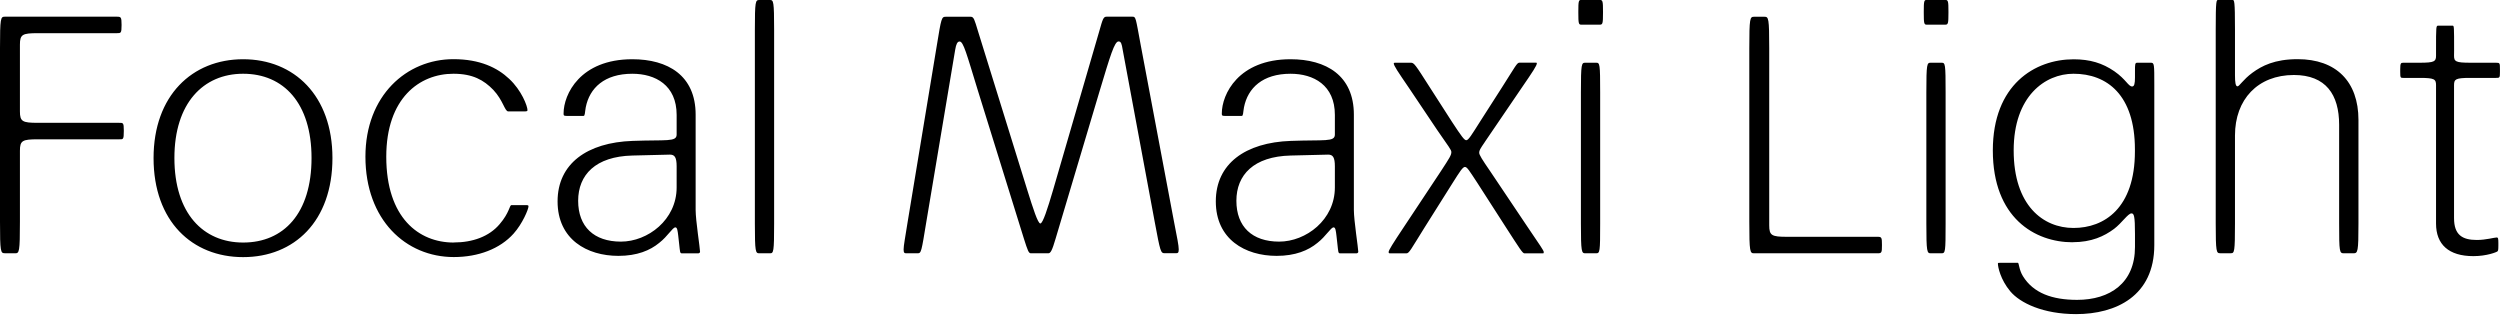
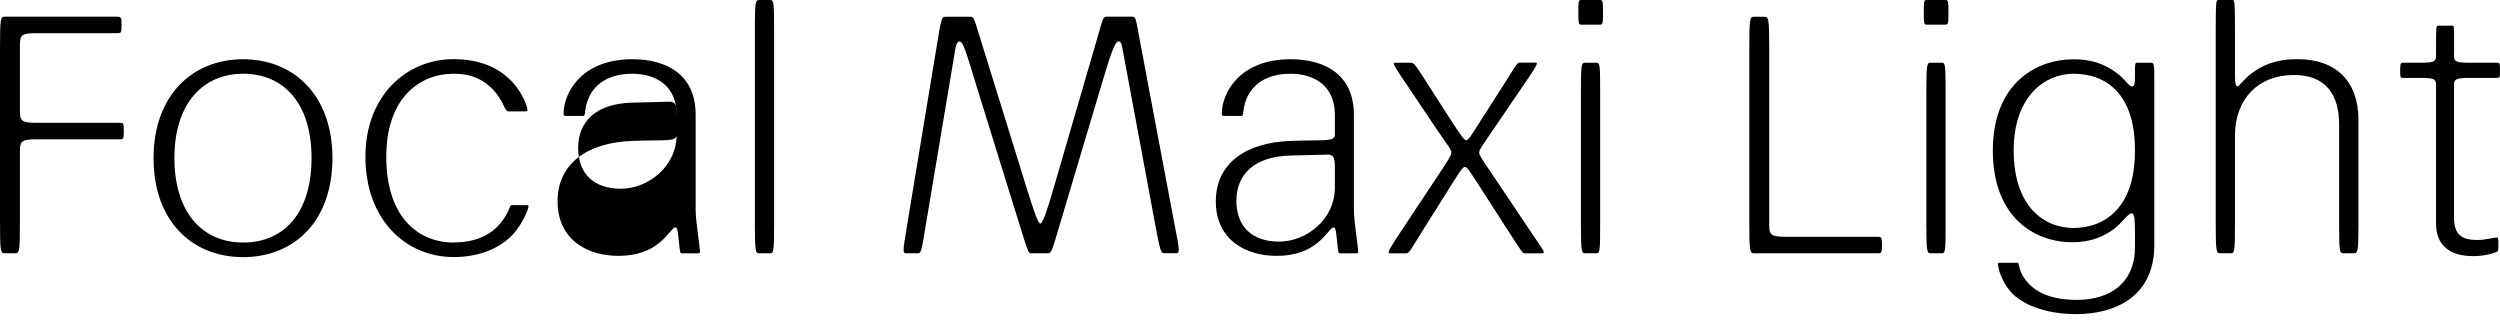
<svg xmlns="http://www.w3.org/2000/svg" width="379.008" height="49.44" viewBox="0 0 379.008 49.44" version="1.1">
-   <path d="M0.72,11.04 l1.58,0 c0.62,0,0.72,0.19,0.72,4.8 l0,10.75 c0,1.54,0.38,1.73,2.69,1.73 l12.29,0 c0.67,0,0.77,-0.1,0.77,1.25 l0,0.1 c0,1.2,-0.1,1.15,-0.77,1.15 l-12.29,0 c-2.3,0,-2.69,0.19,-2.69,1.73 l0,10.13 c0,1.54,0.38,1.73,2.69,1.73 l12,0 c0.62,0,0.72,0,0.72,1.2 l0,0.1 c0,1.15,-0.1,1.2,-0.72,1.2 l-16.99,0 c-0.62,0,-0.72,-0.19,-0.72,-4.8 l0,-26.26 c0,-4.61,0.1,-4.8,0.72,-4.8 Z M36.86,40.46 c-7.73,0,-13.58,-5.52,-13.58,-14.98 c0,-9.6,5.86,-15.02,13.58,-15.02 c7.73,0,13.54,5.42,13.54,15.02 c0,9.46,-5.81,14.98,-13.54,14.98 Z M36.86,12.67 c-6.05,0,-10.42,4.42,-10.42,12.82 c0,8.3,4.37,12.77,10.42,12.77 c6.14,0,10.37,-4.46,10.37,-12.77 c0,-8.4,-4.22,-12.82,-10.37,-12.82 Z M68.78,12.67 c-5.28,0,-10.22,3.74,-10.22,13.01 c0,8.88,5.04,12.58,10.18,12.58 c2.93,0,4.61,-0.96,6.05,-2.45 c1.49,-1.58,1.73,-3.26,2.26,-3.26 l2.54,0 c0.34,0,0.38,0.1,0.38,0.19 c0,0.62,-0.91,3.02,-2.78,4.75 c-1.78,1.68,-4.42,2.98,-8.45,2.98 c-7.1,0,-13.34,-5.52,-13.34,-14.78 c0,-9.6,6.14,-15.22,13.39,-15.22 c3.74,0,7.01,1.25,9.07,3.55 c1.34,1.49,2.26,3.7,2.26,4.13 c0,0.14,-0.05,0.19,-0.29,0.19 l-2.3,0 c-0.29,0,-0.29,-1.15,-1.78,-2.88 c-1.58,-1.87,-4.08,-2.78,-6.96,-2.78 Z M102.58,29.04 c0,-1.15,-1.58,-0.77,-6.67,-0.96 c-6.91,-0.24,-11.38,-3.46,-11.38,-9.17 c0,-5.76,4.46,-8.26,9.22,-8.26 c2.83,0,4.8,0.82,6.19,1.97 c1.3,1.01,2.02,2.35,2.45,2.35 c0.29,0,0.34,-0.53,0.43,-1.25 l0.14,-1.25 c0.14,-1.2,0.1,-1.44,0.43,-1.44 l2.45,0 c0.14,0,0.29,0.1,0.29,0.24 c0,0.53,-0.67,4.75,-0.67,6.34 l0,14.45 c0,5.95,-4.22,8.4,-9.6,8.4 c-7.92,0,-10.42,-5.33,-10.42,-8.21 c0,-0.29,0,-0.38,0.43,-0.38 l2.59,0 c0.24,0,0.19,0.48,0.34,1.3 c0.58,2.93,2.83,5.09,7.06,5.09 c3.5,0,6.72,-1.73,6.72,-6.24 Z M102.58,21.02 c0,-4.9,-4.37,-8.21,-8.45,-8.21 c-4.08,0,-6.48,2.26,-6.48,6.19 c0,3.94,2.64,6.72,8.21,6.86 l5.71,0.14 c0.72,0,1.01,-0.43,1.01,-1.78 Z M117.36,44.93 c0,4.32,-0.1,4.51,-0.62,4.51 l-1.63,0 c-0.58,0,-0.67,-0.19,-0.67,-4.51 l0,-29.38 c0,-4.32,0.1,-4.51,0.67,-4.51 l1.63,0 c0.53,0,0.62,0.19,0.62,4.51 Z M166.7,35.62 c1.63,5.42,2.26,7.54,2.88,7.54 c0.38,0,0.48,-0.38,0.62,-1.25 l4.85,-26.06 c0.86,-4.61,0.91,-4.8,1.54,-4.8 l1.68,0 c0.29,0,0.43,0.05,0.43,0.58 c0,0.58,-0.24,1.78,-0.72,4.22 l-5.04,26.74 c-0.77,4.13,-0.72,4.32,-1.25,4.32 l-3.94,0 c-0.48,0,-0.58,-0.38,-1.1,-2.21 l-7.01,-24.1 c-0.82,-2.78,-1.54,-5.04,-1.92,-5.04 c-0.38,0,-1.1,2.26,-1.97,5.04 l-7.49,24.14 c-0.53,1.73,-0.62,2.16,-1.1,2.16 l-3.79,0 c-0.62,0,-0.67,-0.19,-1.34,-4.32 l-4.42,-26.74 c-0.38,-2.4,-0.62,-3.65,-0.62,-4.22 c0,-0.53,0.14,-0.58,0.43,-0.58 l1.68,0 c0.58,0,0.58,0.19,1.34,4.8 l4.37,26.06 c0.14,0.86,0.34,1.25,0.67,1.25 c0.58,0,1.06,-1.87,2.74,-7.34 l7.01,-22.56 c0.58,-1.82,0.72,-2.21,1.06,-2.21 l2.64,0 c0.34,0,0.58,0.43,1.1,2.21 Z M202.37,29.04 c0,-1.15,-1.58,-0.77,-6.67,-0.96 c-6.91,-0.24,-11.38,-3.46,-11.38,-9.17 c0,-5.76,4.46,-8.26,9.22,-8.26 c2.83,0,4.8,0.82,6.19,1.97 c1.3,1.01,2.02,2.35,2.45,2.35 c0.29,0,0.34,-0.53,0.43,-1.25 l0.14,-1.25 c0.14,-1.2,0.1,-1.44,0.43,-1.44 l2.45,0 c0.14,0,0.29,0.1,0.29,0.24 c0,0.53,-0.67,4.75,-0.67,6.34 l0,14.45 c0,5.95,-4.22,8.4,-9.6,8.4 c-7.92,0,-10.42,-5.33,-10.42,-8.21 c0,-0.29,0,-0.38,0.43,-0.38 l2.59,0 c0.24,0,0.19,0.48,0.34,1.3 c0.58,2.93,2.83,5.09,7.06,5.09 c3.5,0,6.72,-1.73,6.72,-6.24 Z M202.37,21.02 c0,-4.9,-4.37,-8.21,-8.45,-8.21 c-4.08,0,-6.48,2.26,-6.48,6.19 c0,3.94,2.64,6.72,8.21,6.86 l5.71,0.14 c0.72,0,1.01,-0.43,1.01,-1.78 Z M225.12,27.94 l5.52,8.11 c1.78,2.59,2.35,3.46,2.35,3.79 c0,0.1,-0.05,0.1,-0.19,0.1 l-2.45,0 c-0.38,0,-0.62,-0.58,-2.64,-3.74 l-3.26,-5.09 c-1.34,-2.11,-1.82,-2.93,-2.16,-2.93 c-0.29,0,-0.72,0.58,-2.16,2.78 l-3.36,5.23 c-2.26,3.55,-2.4,3.74,-2.88,3.74 l-2.35,0 c-0.14,0,-0.24,0,-0.24,-0.1 c0,-0.34,0.58,-1.2,2.35,-3.79 l4.22,-6.29 c1.78,-2.59,2.16,-3.02,2.16,-3.36 c0,-0.48,-0.29,-0.91,-1.54,-2.83 l-5.57,-8.4 c-1.82,-2.74,-2.4,-3.65,-2.4,-3.94 c0,-0.1,0.05,-0.19,0.19,-0.19 l2.5,0 c0.43,0,0.67,0.58,2.74,3.89 l4.32,6.86 c1.06,1.68,1.49,2.35,1.82,2.35 c0.34,0,0.67,-0.58,1.87,-2.4 l4.32,-6.72 c2.11,-3.26,2.54,-3.98,2.83,-3.98 l2.83,0 c0.05,0,0.1,0.05,0.1,0.19 c0,0.24,-0.53,0.96,-2.54,3.94 l-5.57,8.3 c-1.25,1.82,-1.68,2.5,-1.68,2.83 c0,0.34,0.14,0.58,0.86,1.63 Z M242.54,45.7 c0.43,0,0.48,0.19,0.48,1.78 l0,0.24 c0,1.54,-0.05,1.73,-0.48,1.73 l-2.83,0 c-0.38,0,-0.43,-0.19,-0.43,-1.73 l0,-0.24 c0,-1.58,0.05,-1.78,0.43,-1.78 Z M242.59,15.55 l0,19.87 c0,4.37,-0.05,4.51,-0.62,4.51 l-1.63,0 c-0.58,0,-0.67,-0.14,-0.67,-4.51 l0,-19.87 c0,-4.32,0.1,-4.51,0.67,-4.51 l1.63,0 c0.58,0,0.62,0.19,0.62,4.51 Z M265.92,46.9 c-0.62,0,-0.72,-0.19,-0.72,-4.8 l0,-26.26 c0,-4.61,0.1,-4.8,0.72,-4.8 l18.77,0 c0.58,0,0.62,0.14,0.62,1.2 l0,0.1 c0,1.06,-0.05,1.2,-0.62,1.2 l-13.78,0 c-2.3,0,-2.69,0.19,-2.69,1.73 l0,26.83 c0,4.61,-0.1,4.8,-0.72,4.8 Z M294.91,45.7 c0.43,0,0.48,0.19,0.48,1.78 l0,0.24 c0,1.54,-0.05,1.73,-0.48,1.73 l-2.83,0 c-0.38,0,-0.43,-0.19,-0.43,-1.73 l0,-0.24 c0,-1.58,0.05,-1.78,0.43,-1.78 Z M294.96,15.55 l0,19.87 c0,4.37,-0.05,4.51,-0.62,4.51 l-1.63,0 c-0.58,0,-0.67,-0.14,-0.67,-4.51 l0,-19.87 c0,-4.32,0.1,-4.51,0.67,-4.51 l1.63,0 c0.58,0,0.62,0.19,0.62,4.51 Z M314.21,12.72 c2.88,0,4.8,0.91,6.29,2.02 c1.2,0.91,2.11,2.35,2.64,2.35 c0.38,0,0.53,-0.38,0.53,-3.12 l0,-1.97 c0,-5.47,-3.79,-8.02,-8.78,-8.02 c-3.74,0,-6.62,1.01,-8.21,3.6 c-0.62,1.01,-0.58,2.02,-0.77,2.02 l-2.64,0 c-0.34,0,-0.38,0,-0.38,-0.14 c0,-0.48,0.38,-2.4,1.87,-4.18 c1.49,-1.78,4.99,-3.46,9.98,-3.46 c6.05,0,11.86,2.74,11.86,10.46 l0,24.29 c0,3.17,0,3.36,-0.53,3.36 l-2.06,0 c-0.34,0,-0.34,-0.24,-0.34,-1.3 l0,-0.91 c0,-0.96,-0.1,-1.39,-0.43,-1.39 c-0.58,0,-0.91,1.06,-2.69,2.3 c-1.82,1.25,-3.7,1.82,-6.19,1.82 c-5.86,0,-12.24,-3.84,-12.24,-13.82 c0,-10.22,6.38,-13.92,12.1,-13.92 Z M314.35,14.88 c-4.61,0,-9.07,3.41,-9.07,11.76 c0,8.21,4.75,11.62,9.07,11.62 c5.09,0,9.31,-3.22,9.31,-11.47 l0,-0.29 c0,-8.64,-4.66,-11.62,-9.31,-11.62 Z M338.83,28.9 c0,5.47,3.46,9.17,8.93,9.17 c4.85,0,6.86,-2.98,6.86,-7.54 l0,-14.98 c0,-4.32,0.05,-4.51,0.72,-4.51 l1.44,0 c0.67,0,0.77,0.19,0.77,4.51 l0,15.7 c0,5.86,-3.41,9.22,-9.22,9.22 c-3.5,0,-5.42,-1.01,-6.86,-2.06 c-1.44,-1.06,-1.97,-2.06,-2.26,-2.06 c-0.29,0,-0.38,0.58,-0.38,1.68 l0,6.91 c0,4.46,-0.1,4.51,-0.38,4.51 l-2.16,0 c-0.29,0,-0.38,-0.05,-0.38,-4.51 l0,-29.38 c0,-4.32,0.1,-4.51,0.67,-4.51 l1.63,0 c0.53,0,0.62,0.19,0.62,4.51 Z M372.05,41.76 c0,3.74,0,3.79,-0.24,3.79 l-2.16,0 c-0.34,0,-0.34,-0.05,-0.34,-3.79 l0,-0.77 c0,-0.86,-0.24,-1.06,-2.45,-1.06 l-2.5,0 c-0.38,0,-0.48,-0.05,-0.48,-1.01 l0,-0.38 c0,-0.91,0.05,-0.91,0.48,-0.91 l2.5,0 c2.21,0,2.45,-0.19,2.45,-1.1 l0,-20.98 c0,-3.17,1.92,-4.94,5.66,-4.94 c2.06,0,3.55,0.62,3.65,0.72 c0.1,0.1,0.14,0.19,0.14,0.91 l0,0.38 c0,0.67,-0.05,0.82,-0.24,0.82 c-0.38,0,-1.63,-0.38,-3.02,-0.38 c-2.21,0,-3.46,0.77,-3.46,3.31 l0,20.16 c0,0.91,0.24,1.1,2.45,1.1 l3.89,0 c0.58,0,0.62,0,0.62,0.91 l0,0.38 c0,0.96,0,1.01,-0.62,1.01 l-3.89,0 c-2.21,0,-2.45,0.19,-2.45,1.06 Z M372.05,41.76" fill="rgb(0,0,0)" transform="matrix(1,0,0,-1,0.0,49.44)" />
+   <path d="M0.72,11.04 l1.58,0 c0.62,0,0.72,0.19,0.72,4.8 l0,10.75 c0,1.54,0.38,1.73,2.69,1.73 l12.29,0 c0.67,0,0.77,-0.1,0.77,1.25 l0,0.1 c0,1.2,-0.1,1.15,-0.77,1.15 l-12.29,0 c-2.3,0,-2.69,0.19,-2.69,1.73 l0,10.13 c0,1.54,0.38,1.73,2.69,1.73 l12,0 c0.62,0,0.72,0,0.72,1.2 l0,0.1 c0,1.15,-0.1,1.2,-0.72,1.2 l-16.99,0 c-0.62,0,-0.72,-0.19,-0.72,-4.8 l0,-26.26 c0,-4.61,0.1,-4.8,0.72,-4.8 Z M36.86,40.46 c-7.73,0,-13.58,-5.52,-13.58,-14.98 c0,-9.6,5.86,-15.02,13.58,-15.02 c7.73,0,13.54,5.42,13.54,15.02 c0,9.46,-5.81,14.98,-13.54,14.98 Z M36.86,12.67 c-6.05,0,-10.42,4.42,-10.42,12.82 c0,8.3,4.37,12.77,10.42,12.77 c6.14,0,10.37,-4.46,10.37,-12.77 c0,-8.4,-4.22,-12.82,-10.37,-12.82 Z M68.78,12.67 c-5.28,0,-10.22,3.74,-10.22,13.01 c0,8.88,5.04,12.58,10.18,12.58 c2.93,0,4.61,-0.96,6.05,-2.45 c1.49,-1.58,1.73,-3.26,2.26,-3.26 l2.54,0 c0.34,0,0.38,0.1,0.38,0.19 c0,0.62,-0.91,3.02,-2.78,4.75 c-1.78,1.68,-4.42,2.98,-8.45,2.98 c-7.1,0,-13.34,-5.52,-13.34,-14.78 c0,-9.6,6.14,-15.22,13.39,-15.22 c3.74,0,7.01,1.25,9.07,3.55 c1.34,1.49,2.26,3.7,2.26,4.13 c0,0.14,-0.05,0.19,-0.29,0.19 l-2.3,0 c-0.29,0,-0.29,-1.15,-1.78,-2.88 c-1.58,-1.87,-4.08,-2.78,-6.96,-2.78 Z M102.58,29.04 c0,-1.15,-1.58,-0.77,-6.67,-0.96 c-6.91,-0.24,-11.38,-3.46,-11.38,-9.17 c0,-5.76,4.46,-8.26,9.22,-8.26 c2.83,0,4.8,0.82,6.19,1.97 c1.3,1.01,2.02,2.35,2.45,2.35 c0.29,0,0.34,-0.53,0.43,-1.25 l0.14,-1.25 c0.14,-1.2,0.1,-1.44,0.43,-1.44 l2.45,0 c0.14,0,0.29,0.1,0.29,0.24 c0,0.53,-0.67,4.75,-0.67,6.34 l0,14.45 c0,5.95,-4.22,8.4,-9.6,8.4 c-7.92,0,-10.42,-5.33,-10.42,-8.21 c0,-0.29,0,-0.38,0.43,-0.38 l2.59,0 c0.24,0,0.19,0.48,0.34,1.3 c0.58,2.93,2.83,5.09,7.06,5.09 c3.5,0,6.72,-1.73,6.72,-6.24 Z c0,-4.9,-4.37,-8.21,-8.45,-8.21 c-4.08,0,-6.48,2.26,-6.48,6.19 c0,3.94,2.64,6.72,8.21,6.86 l5.71,0.14 c0.72,0,1.01,-0.43,1.01,-1.78 Z M117.36,44.93 c0,4.32,-0.1,4.51,-0.62,4.51 l-1.63,0 c-0.58,0,-0.67,-0.19,-0.67,-4.51 l0,-29.38 c0,-4.32,0.1,-4.51,0.67,-4.51 l1.63,0 c0.53,0,0.62,0.19,0.62,4.51 Z M166.7,35.62 c1.63,5.42,2.26,7.54,2.88,7.54 c0.38,0,0.48,-0.38,0.62,-1.25 l4.85,-26.06 c0.86,-4.61,0.91,-4.8,1.54,-4.8 l1.68,0 c0.29,0,0.43,0.05,0.43,0.58 c0,0.58,-0.24,1.78,-0.72,4.22 l-5.04,26.74 c-0.77,4.13,-0.72,4.32,-1.25,4.32 l-3.94,0 c-0.48,0,-0.58,-0.38,-1.1,-2.21 l-7.01,-24.1 c-0.82,-2.78,-1.54,-5.04,-1.92,-5.04 c-0.38,0,-1.1,2.26,-1.97,5.04 l-7.49,24.14 c-0.53,1.73,-0.62,2.16,-1.1,2.16 l-3.79,0 c-0.62,0,-0.67,-0.19,-1.34,-4.32 l-4.42,-26.74 c-0.38,-2.4,-0.62,-3.65,-0.62,-4.22 c0,-0.53,0.14,-0.58,0.43,-0.58 l1.68,0 c0.58,0,0.58,0.19,1.34,4.8 l4.37,26.06 c0.14,0.86,0.34,1.25,0.67,1.25 c0.58,0,1.06,-1.87,2.74,-7.34 l7.01,-22.56 c0.58,-1.82,0.72,-2.21,1.06,-2.21 l2.64,0 c0.34,0,0.58,0.43,1.1,2.21 Z M202.37,29.04 c0,-1.15,-1.58,-0.77,-6.67,-0.96 c-6.91,-0.24,-11.38,-3.46,-11.38,-9.17 c0,-5.76,4.46,-8.26,9.22,-8.26 c2.83,0,4.8,0.82,6.19,1.97 c1.3,1.01,2.02,2.35,2.45,2.35 c0.29,0,0.34,-0.53,0.43,-1.25 l0.14,-1.25 c0.14,-1.2,0.1,-1.44,0.43,-1.44 l2.45,0 c0.14,0,0.29,0.1,0.29,0.24 c0,0.53,-0.67,4.75,-0.67,6.34 l0,14.45 c0,5.95,-4.22,8.4,-9.6,8.4 c-7.92,0,-10.42,-5.33,-10.42,-8.21 c0,-0.29,0,-0.38,0.43,-0.38 l2.59,0 c0.24,0,0.19,0.48,0.34,1.3 c0.58,2.93,2.83,5.09,7.06,5.09 c3.5,0,6.72,-1.73,6.72,-6.24 Z M202.37,21.02 c0,-4.9,-4.37,-8.21,-8.45,-8.21 c-4.08,0,-6.48,2.26,-6.48,6.19 c0,3.94,2.64,6.72,8.21,6.86 l5.71,0.14 c0.72,0,1.01,-0.43,1.01,-1.78 Z M225.12,27.94 l5.52,8.11 c1.78,2.59,2.35,3.46,2.35,3.79 c0,0.1,-0.05,0.1,-0.19,0.1 l-2.45,0 c-0.38,0,-0.62,-0.58,-2.64,-3.74 l-3.26,-5.09 c-1.34,-2.11,-1.82,-2.93,-2.16,-2.93 c-0.29,0,-0.72,0.58,-2.16,2.78 l-3.36,5.23 c-2.26,3.55,-2.4,3.74,-2.88,3.74 l-2.35,0 c-0.14,0,-0.24,0,-0.24,-0.1 c0,-0.34,0.58,-1.2,2.35,-3.79 l4.22,-6.29 c1.78,-2.59,2.16,-3.02,2.16,-3.36 c0,-0.48,-0.29,-0.91,-1.54,-2.83 l-5.57,-8.4 c-1.82,-2.74,-2.4,-3.65,-2.4,-3.94 c0,-0.1,0.05,-0.19,0.19,-0.19 l2.5,0 c0.43,0,0.67,0.58,2.74,3.89 l4.32,6.86 c1.06,1.68,1.49,2.35,1.82,2.35 c0.34,0,0.67,-0.58,1.87,-2.4 l4.32,-6.72 c2.11,-3.26,2.54,-3.98,2.83,-3.98 l2.83,0 c0.05,0,0.1,0.05,0.1,0.19 c0,0.24,-0.53,0.96,-2.54,3.94 l-5.57,8.3 c-1.25,1.82,-1.68,2.5,-1.68,2.83 c0,0.34,0.14,0.58,0.86,1.63 Z M242.54,45.7 c0.43,0,0.48,0.19,0.48,1.78 l0,0.24 c0,1.54,-0.05,1.73,-0.48,1.73 l-2.83,0 c-0.38,0,-0.43,-0.19,-0.43,-1.73 l0,-0.24 c0,-1.58,0.05,-1.78,0.43,-1.78 Z M242.59,15.55 l0,19.87 c0,4.37,-0.05,4.51,-0.62,4.51 l-1.63,0 c-0.58,0,-0.67,-0.14,-0.67,-4.51 l0,-19.87 c0,-4.32,0.1,-4.51,0.67,-4.51 l1.63,0 c0.58,0,0.62,0.19,0.62,4.51 Z M265.92,46.9 c-0.62,0,-0.72,-0.19,-0.72,-4.8 l0,-26.26 c0,-4.61,0.1,-4.8,0.72,-4.8 l18.77,0 c0.58,0,0.62,0.14,0.62,1.2 l0,0.1 c0,1.06,-0.05,1.2,-0.62,1.2 l-13.78,0 c-2.3,0,-2.69,0.19,-2.69,1.73 l0,26.83 c0,4.61,-0.1,4.8,-0.72,4.8 Z M294.91,45.7 c0.43,0,0.48,0.19,0.48,1.78 l0,0.24 c0,1.54,-0.05,1.73,-0.48,1.73 l-2.83,0 c-0.38,0,-0.43,-0.19,-0.43,-1.73 l0,-0.24 c0,-1.58,0.05,-1.78,0.43,-1.78 Z M294.96,15.55 l0,19.87 c0,4.37,-0.05,4.51,-0.62,4.51 l-1.63,0 c-0.58,0,-0.67,-0.14,-0.67,-4.51 l0,-19.87 c0,-4.32,0.1,-4.51,0.67,-4.51 l1.63,0 c0.58,0,0.62,0.19,0.62,4.51 Z M314.21,12.72 c2.88,0,4.8,0.91,6.29,2.02 c1.2,0.91,2.11,2.35,2.64,2.35 c0.38,0,0.53,-0.38,0.53,-3.12 l0,-1.97 c0,-5.47,-3.79,-8.02,-8.78,-8.02 c-3.74,0,-6.62,1.01,-8.21,3.6 c-0.62,1.01,-0.58,2.02,-0.77,2.02 l-2.64,0 c-0.34,0,-0.38,0,-0.38,-0.14 c0,-0.48,0.38,-2.4,1.87,-4.18 c1.49,-1.78,4.99,-3.46,9.98,-3.46 c6.05,0,11.86,2.74,11.86,10.46 l0,24.29 c0,3.17,0,3.36,-0.53,3.36 l-2.06,0 c-0.34,0,-0.34,-0.24,-0.34,-1.3 l0,-0.91 c0,-0.96,-0.1,-1.39,-0.43,-1.39 c-0.58,0,-0.91,1.06,-2.69,2.3 c-1.82,1.25,-3.7,1.82,-6.19,1.82 c-5.86,0,-12.24,-3.84,-12.24,-13.82 c0,-10.22,6.38,-13.92,12.1,-13.92 Z M314.35,14.88 c-4.61,0,-9.07,3.41,-9.07,11.76 c0,8.21,4.75,11.62,9.07,11.62 c5.09,0,9.31,-3.22,9.31,-11.47 l0,-0.29 c0,-8.64,-4.66,-11.62,-9.31,-11.62 Z M338.83,28.9 c0,5.47,3.46,9.17,8.93,9.17 c4.85,0,6.86,-2.98,6.86,-7.54 l0,-14.98 c0,-4.32,0.05,-4.51,0.72,-4.51 l1.44,0 c0.67,0,0.77,0.19,0.77,4.51 l0,15.7 c0,5.86,-3.41,9.22,-9.22,9.22 c-3.5,0,-5.42,-1.01,-6.86,-2.06 c-1.44,-1.06,-1.97,-2.06,-2.26,-2.06 c-0.29,0,-0.38,0.58,-0.38,1.68 l0,6.91 c0,4.46,-0.1,4.51,-0.38,4.51 l-2.16,0 c-0.29,0,-0.38,-0.05,-0.38,-4.51 l0,-29.38 c0,-4.32,0.1,-4.51,0.67,-4.51 l1.63,0 c0.53,0,0.62,0.19,0.62,4.51 Z M372.05,41.76 c0,3.74,0,3.79,-0.24,3.79 l-2.16,0 c-0.34,0,-0.34,-0.05,-0.34,-3.79 l0,-0.77 c0,-0.86,-0.24,-1.06,-2.45,-1.06 l-2.5,0 c-0.38,0,-0.48,-0.05,-0.48,-1.01 l0,-0.38 c0,-0.91,0.05,-0.91,0.48,-0.91 l2.5,0 c2.21,0,2.45,-0.19,2.45,-1.1 l0,-20.98 c0,-3.17,1.92,-4.94,5.66,-4.94 c2.06,0,3.55,0.62,3.65,0.72 c0.1,0.1,0.14,0.19,0.14,0.91 l0,0.38 c0,0.67,-0.05,0.82,-0.24,0.82 c-0.38,0,-1.63,-0.38,-3.02,-0.38 c-2.21,0,-3.46,0.77,-3.46,3.31 l0,20.16 c0,0.91,0.24,1.1,2.45,1.1 l3.89,0 c0.58,0,0.62,0,0.62,0.91 l0,0.38 c0,0.96,0,1.01,-0.62,1.01 l-3.89,0 c-2.21,0,-2.45,0.19,-2.45,1.06 Z M372.05,41.76" fill="rgb(0,0,0)" transform="matrix(1,0,0,-1,0.0,49.44)" />
</svg>